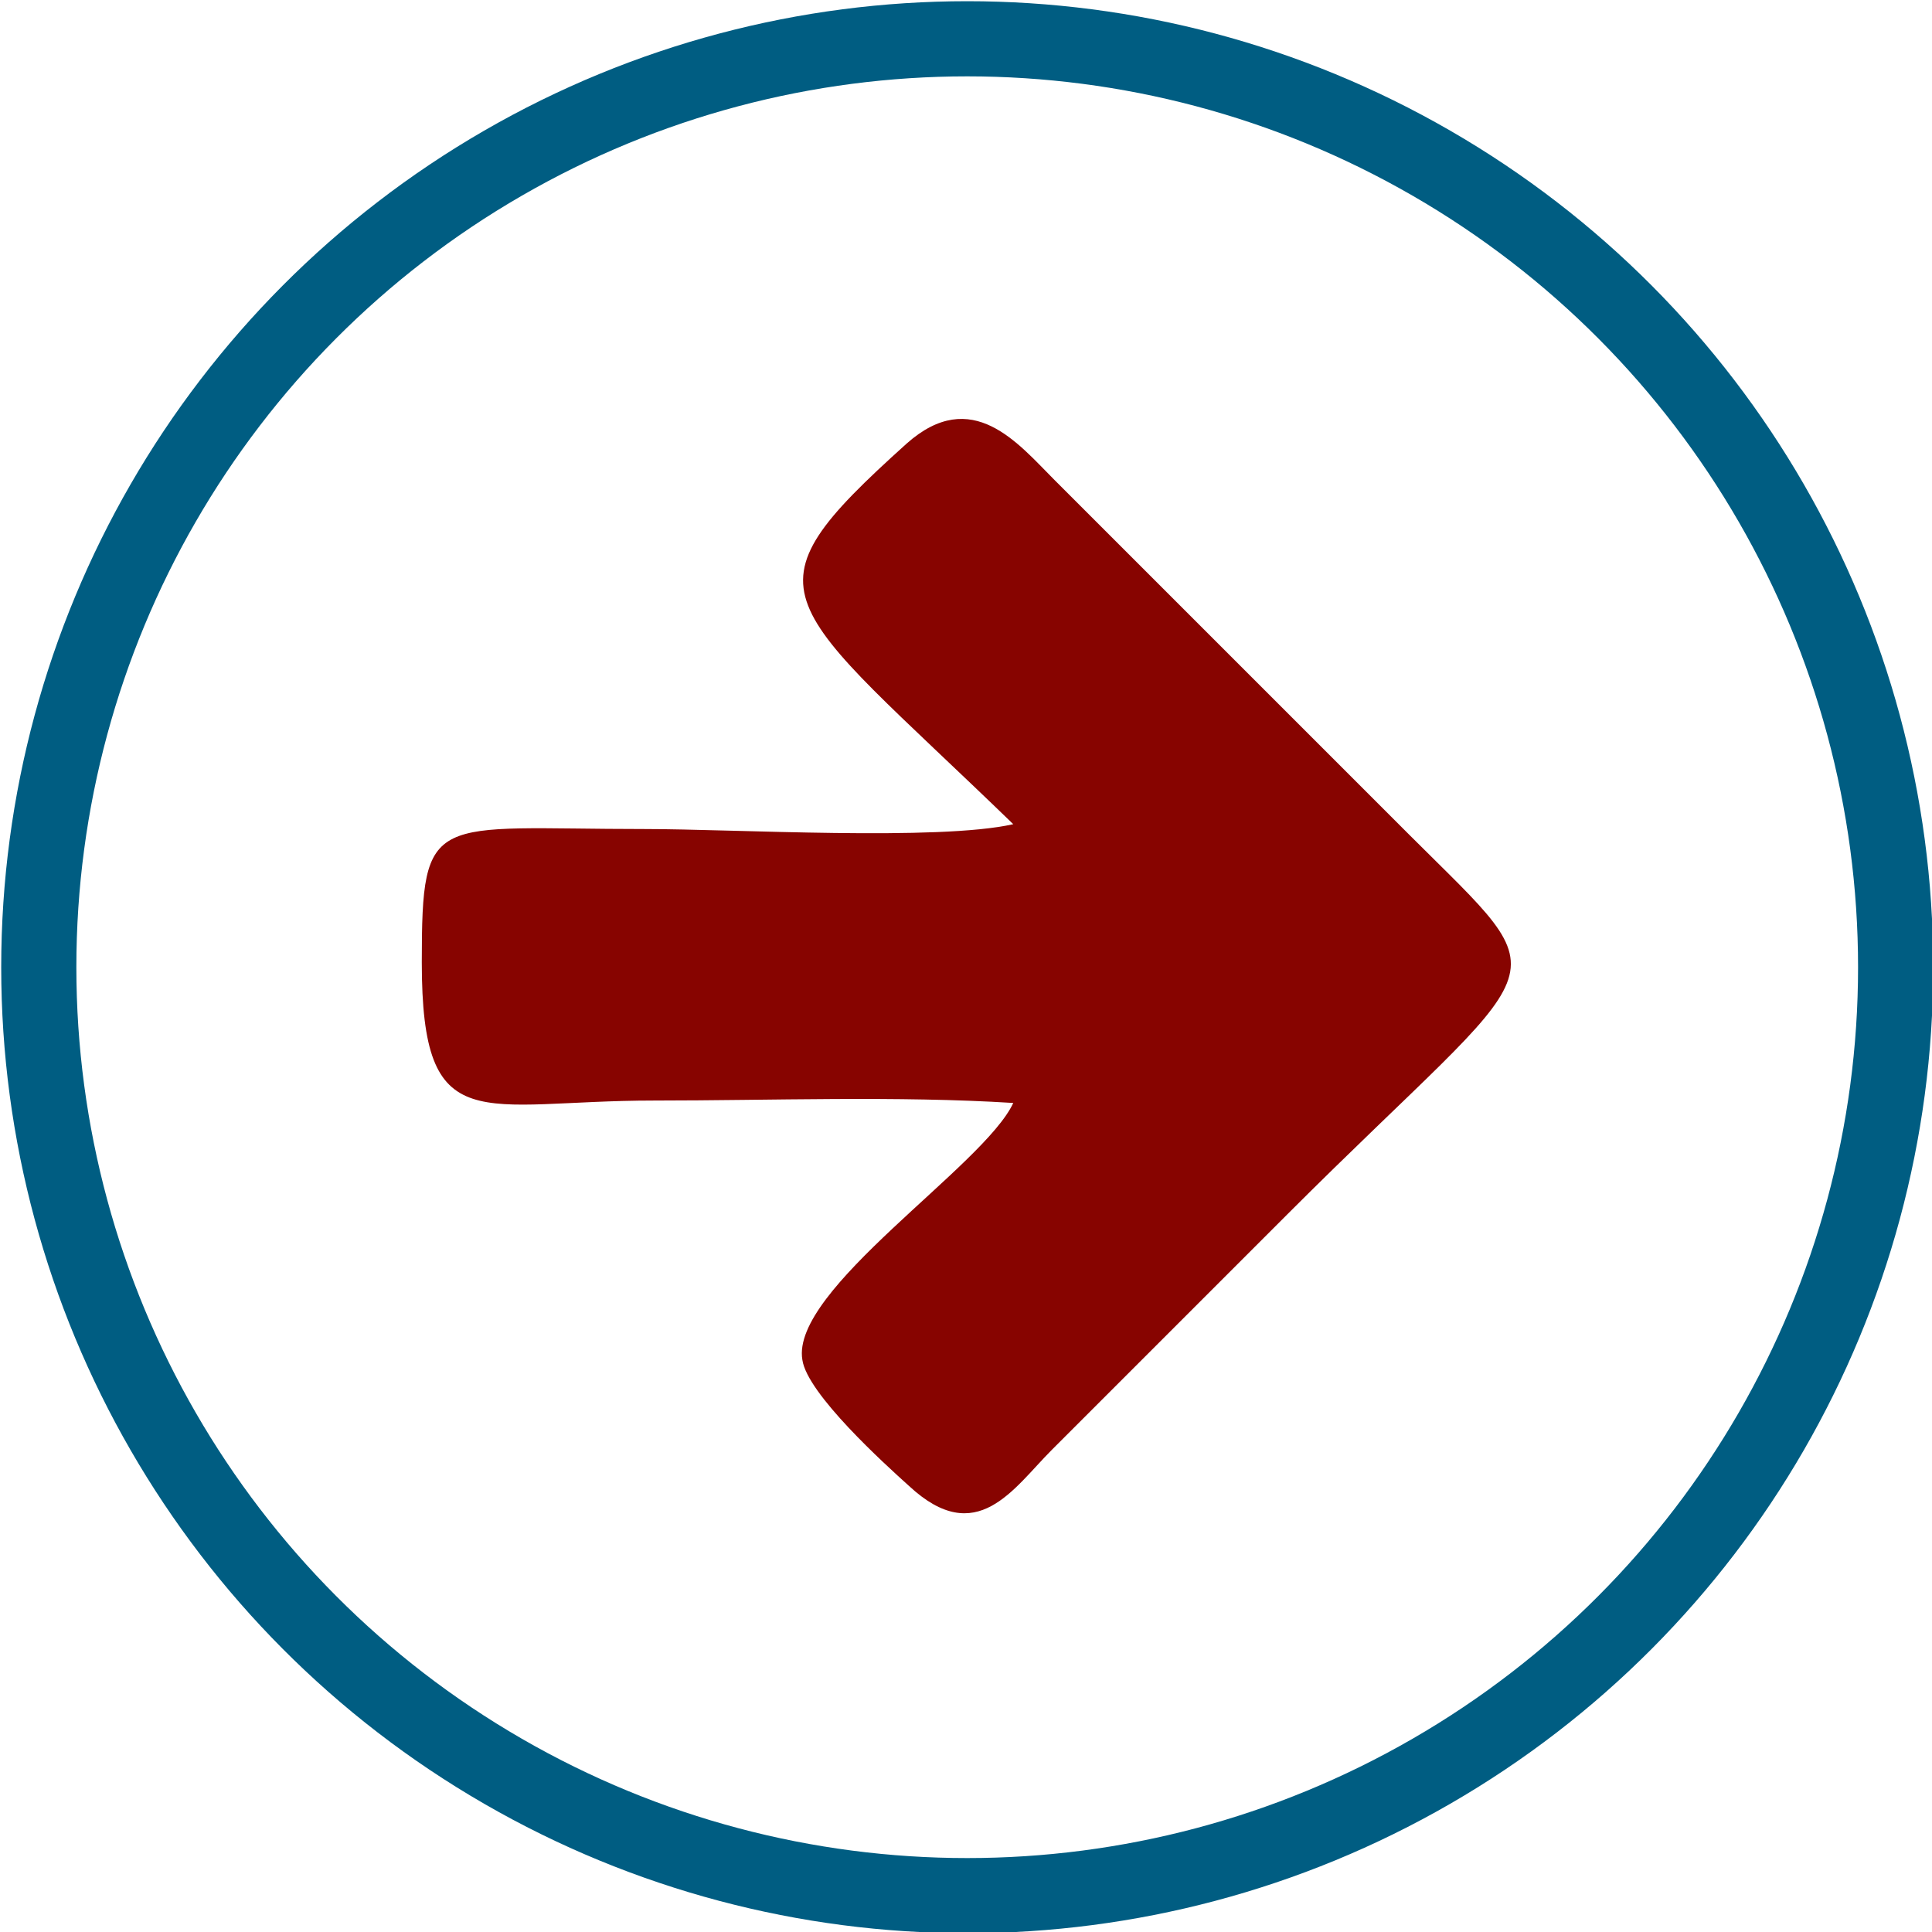
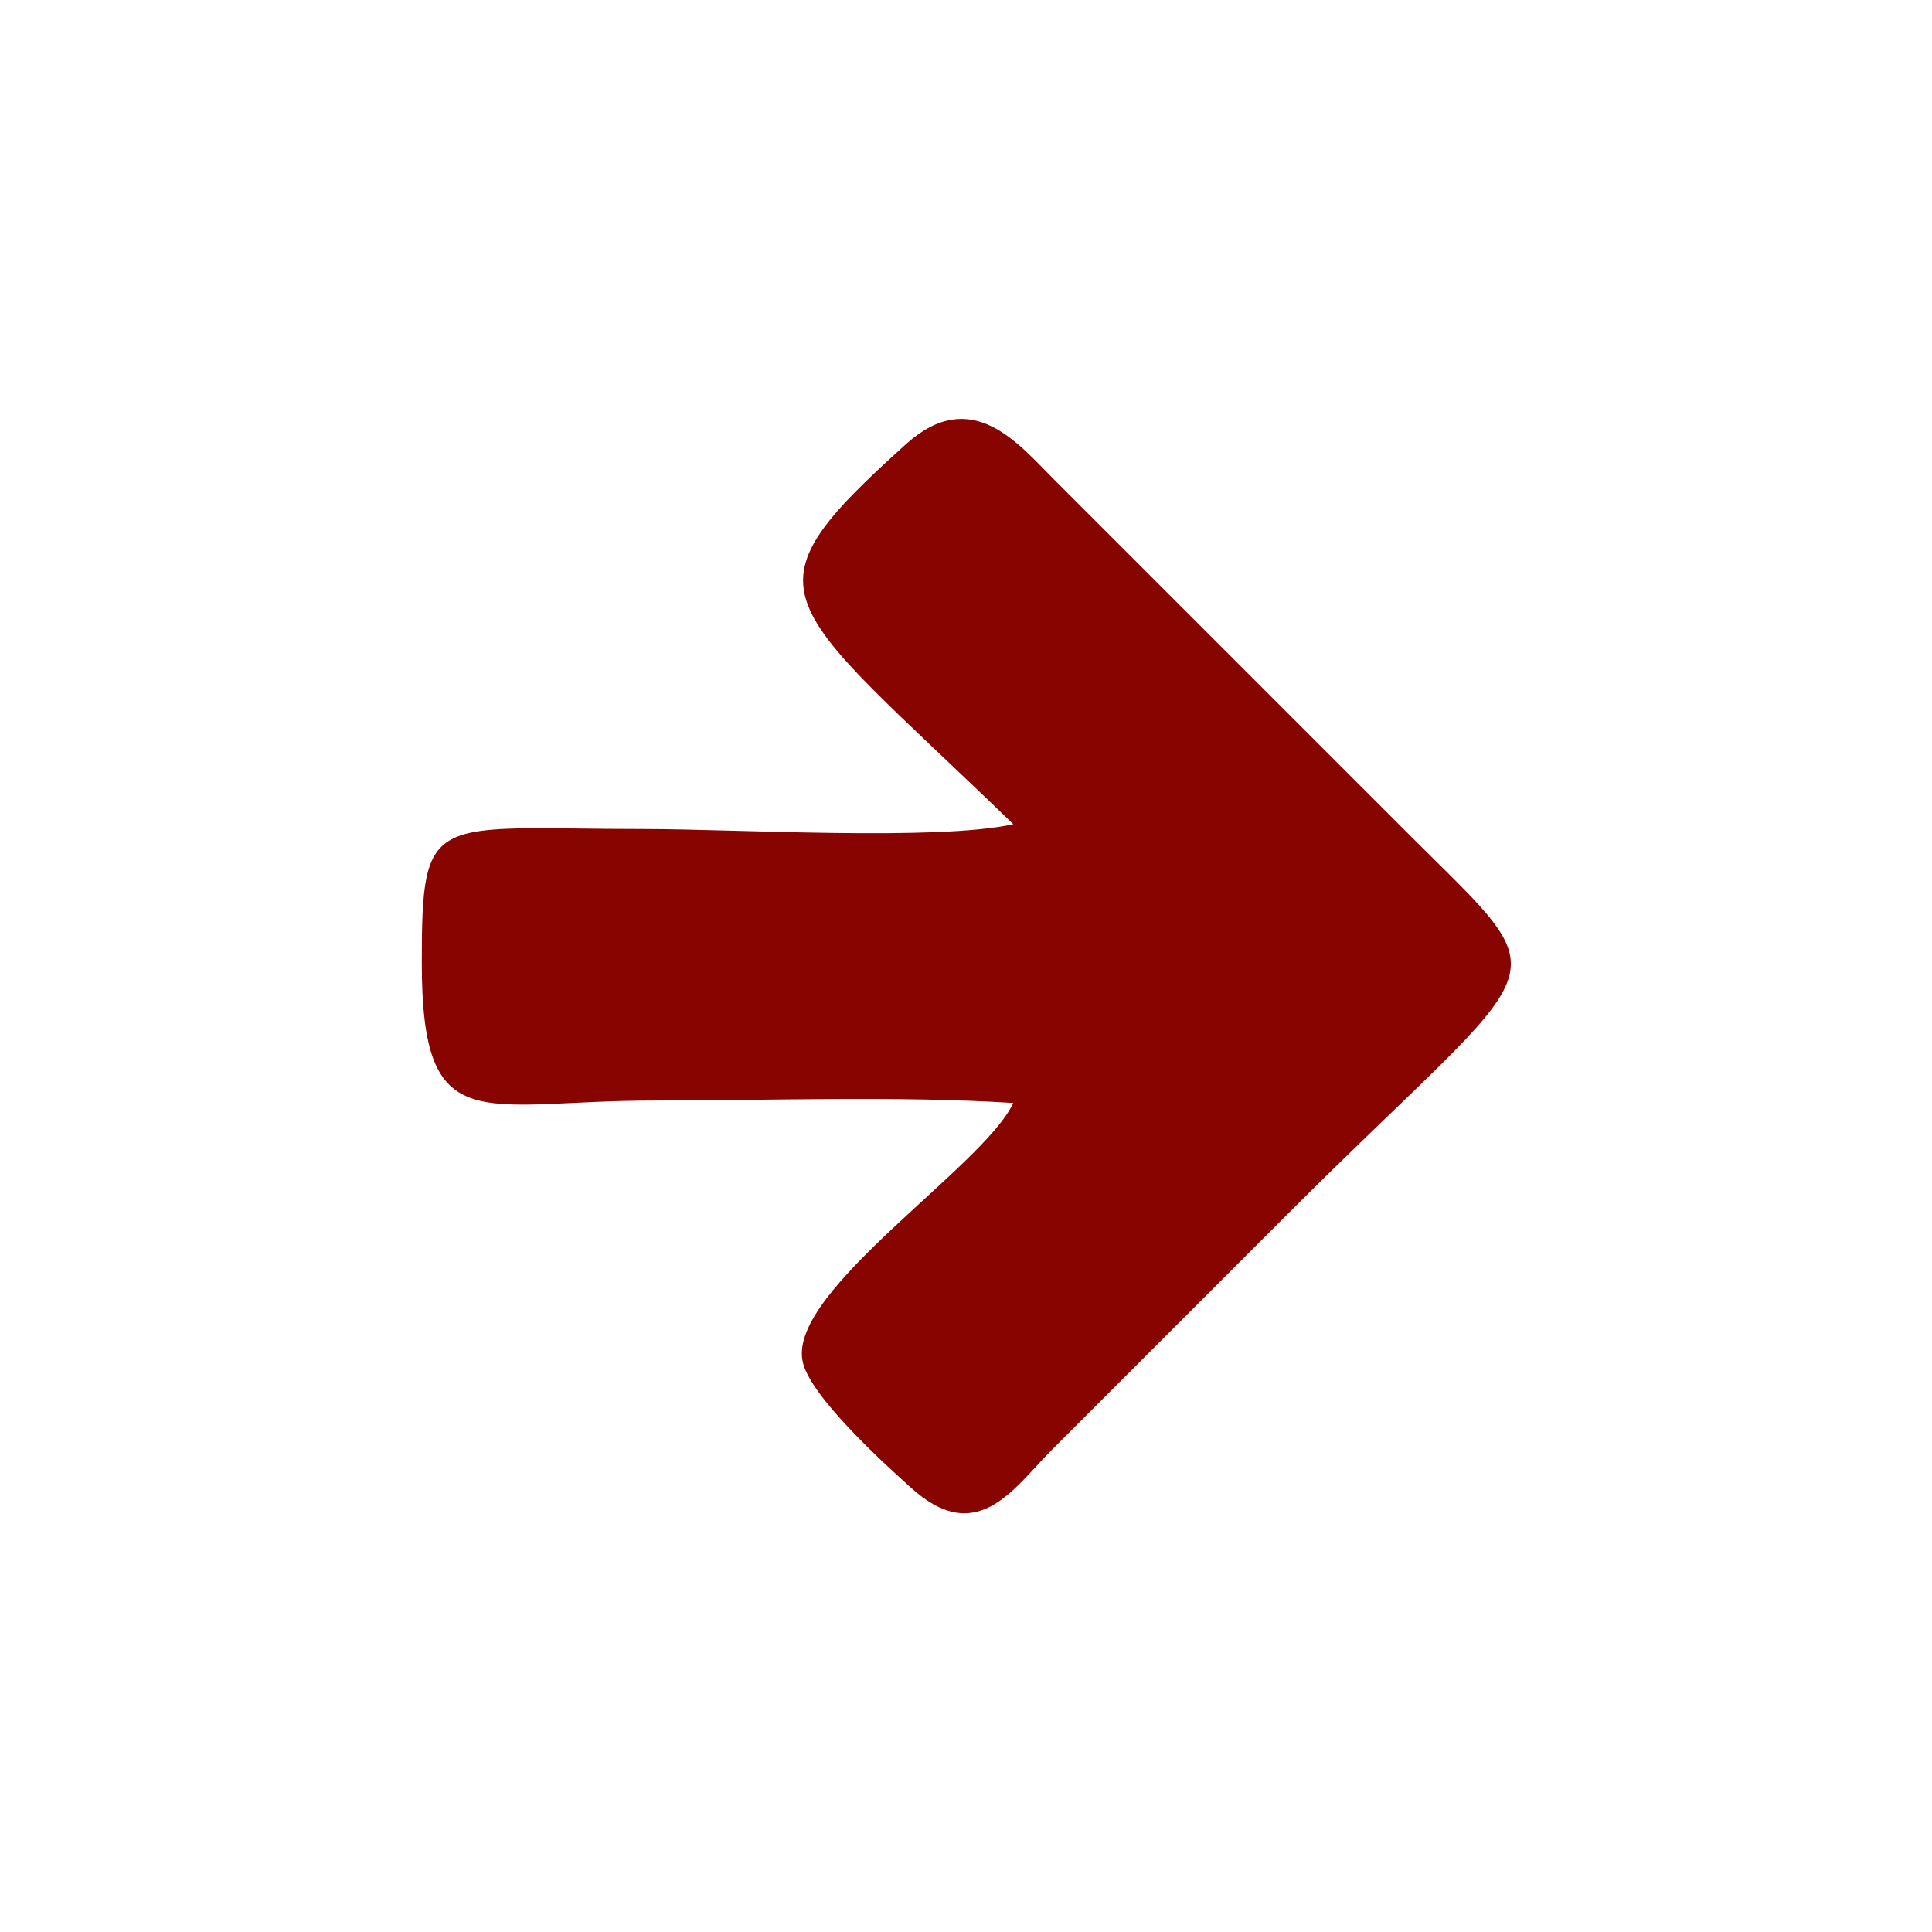
<svg xmlns="http://www.w3.org/2000/svg" xml:space="preserve" width="324px" height="324px" version="1.1" style="shape-rendering:geometricPrecision; text-rendering:geometricPrecision; image-rendering:optimizeQuality; fill-rule:evenodd; clip-rule:evenodd" viewBox="0 0 7.97 7.97">
  <defs>
    <style type="text/css">
   
    .str0 {stroke:#005D82;stroke-width:0.31;stroke-miterlimit:2.613}
    .fil0 {fill:none}
    .fil1 {fill:#870400}
   
  </style>
  </defs>
  <g id="Layer_x0020_1">
-     <circle class="fil0 str0" cx="3.99" cy="3.99" r="3.83" />
    <path class="fil1" d="M4.18 4.55c-0.48,-0.03 -1,-0.01 -1.48,-0.01 -0.72,0 -0.96,0.17 -0.96,-0.57 0,-0.63 0.04,-0.55 0.92,-0.55 0.37,0 1.21,0.05 1.52,-0.02 -0.97,-0.94 -1.14,-0.94 -0.44,-1.57 0.27,-0.24 0.46,0 0.61,0.15l1.46 1.46c0.65,0.65 0.6,0.47 -0.5,1.57 -0.33,0.33 -0.64,0.64 -0.97,0.97 -0.16,0.16 -0.31,0.41 -0.59,0.15 -0.1,-0.09 -0.42,-0.38 -0.44,-0.52 -0.05,-0.29 0.75,-0.8 0.87,-1.06z" />
  </g>
</svg>